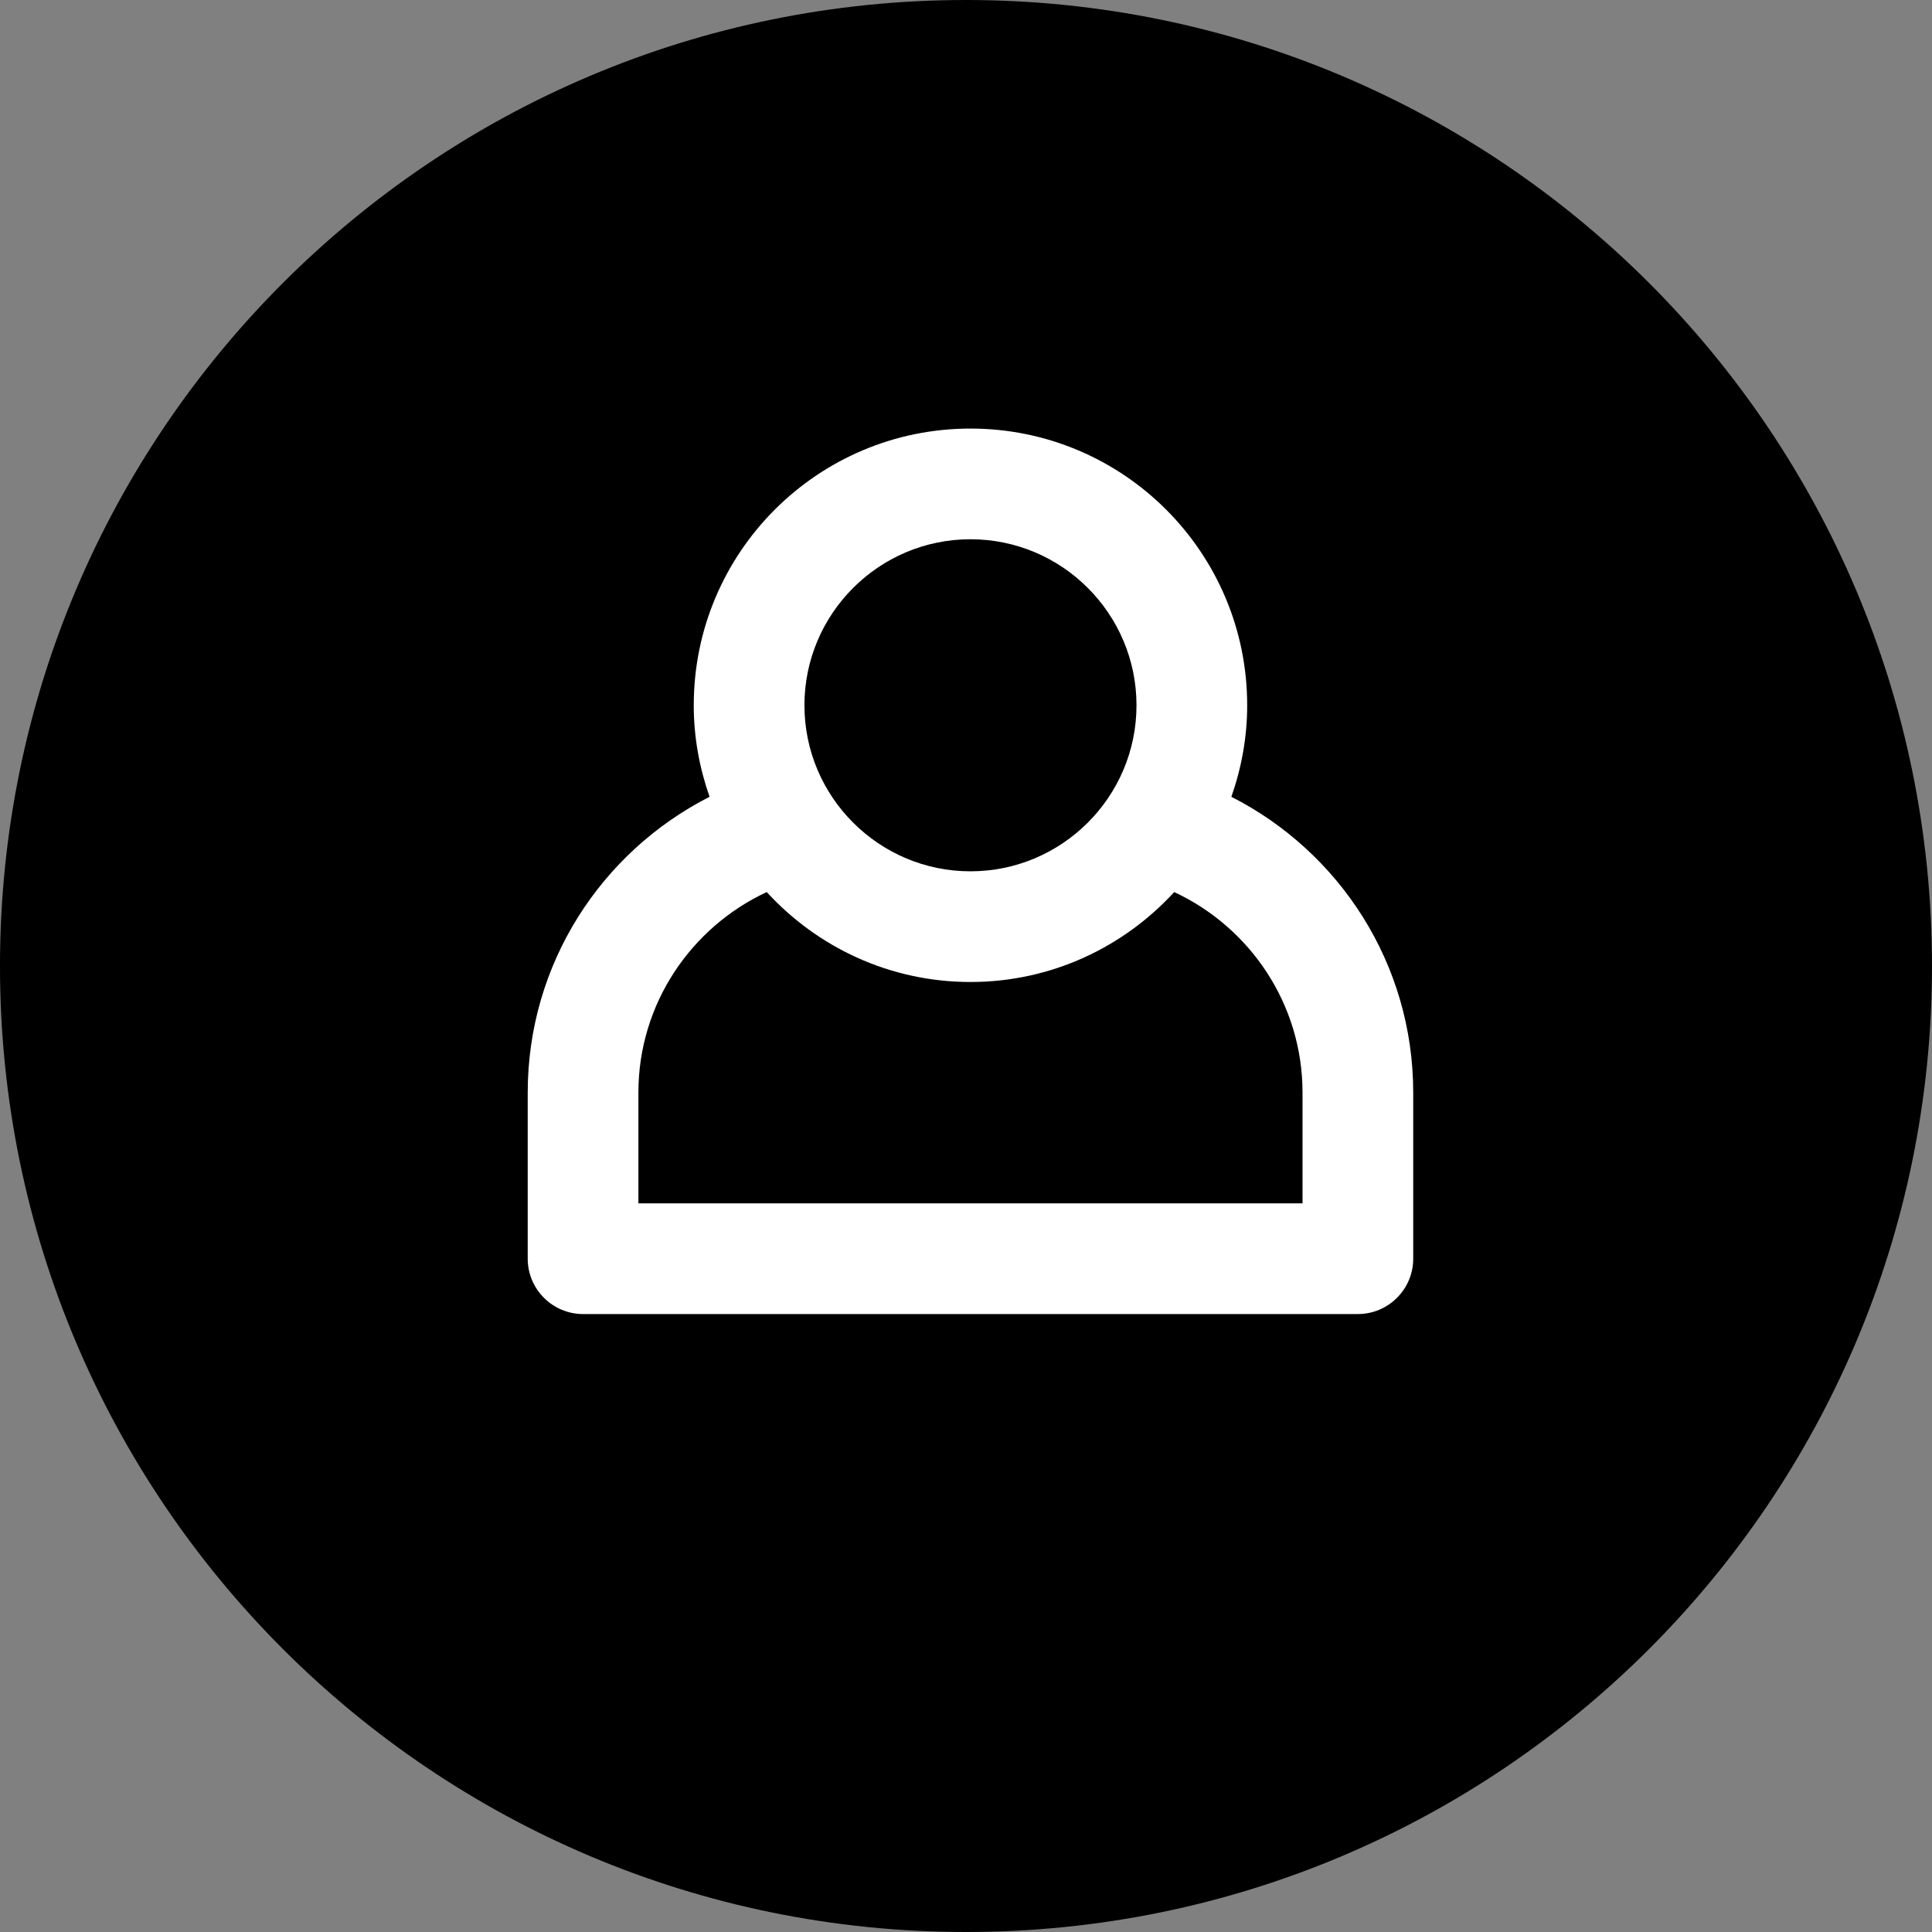
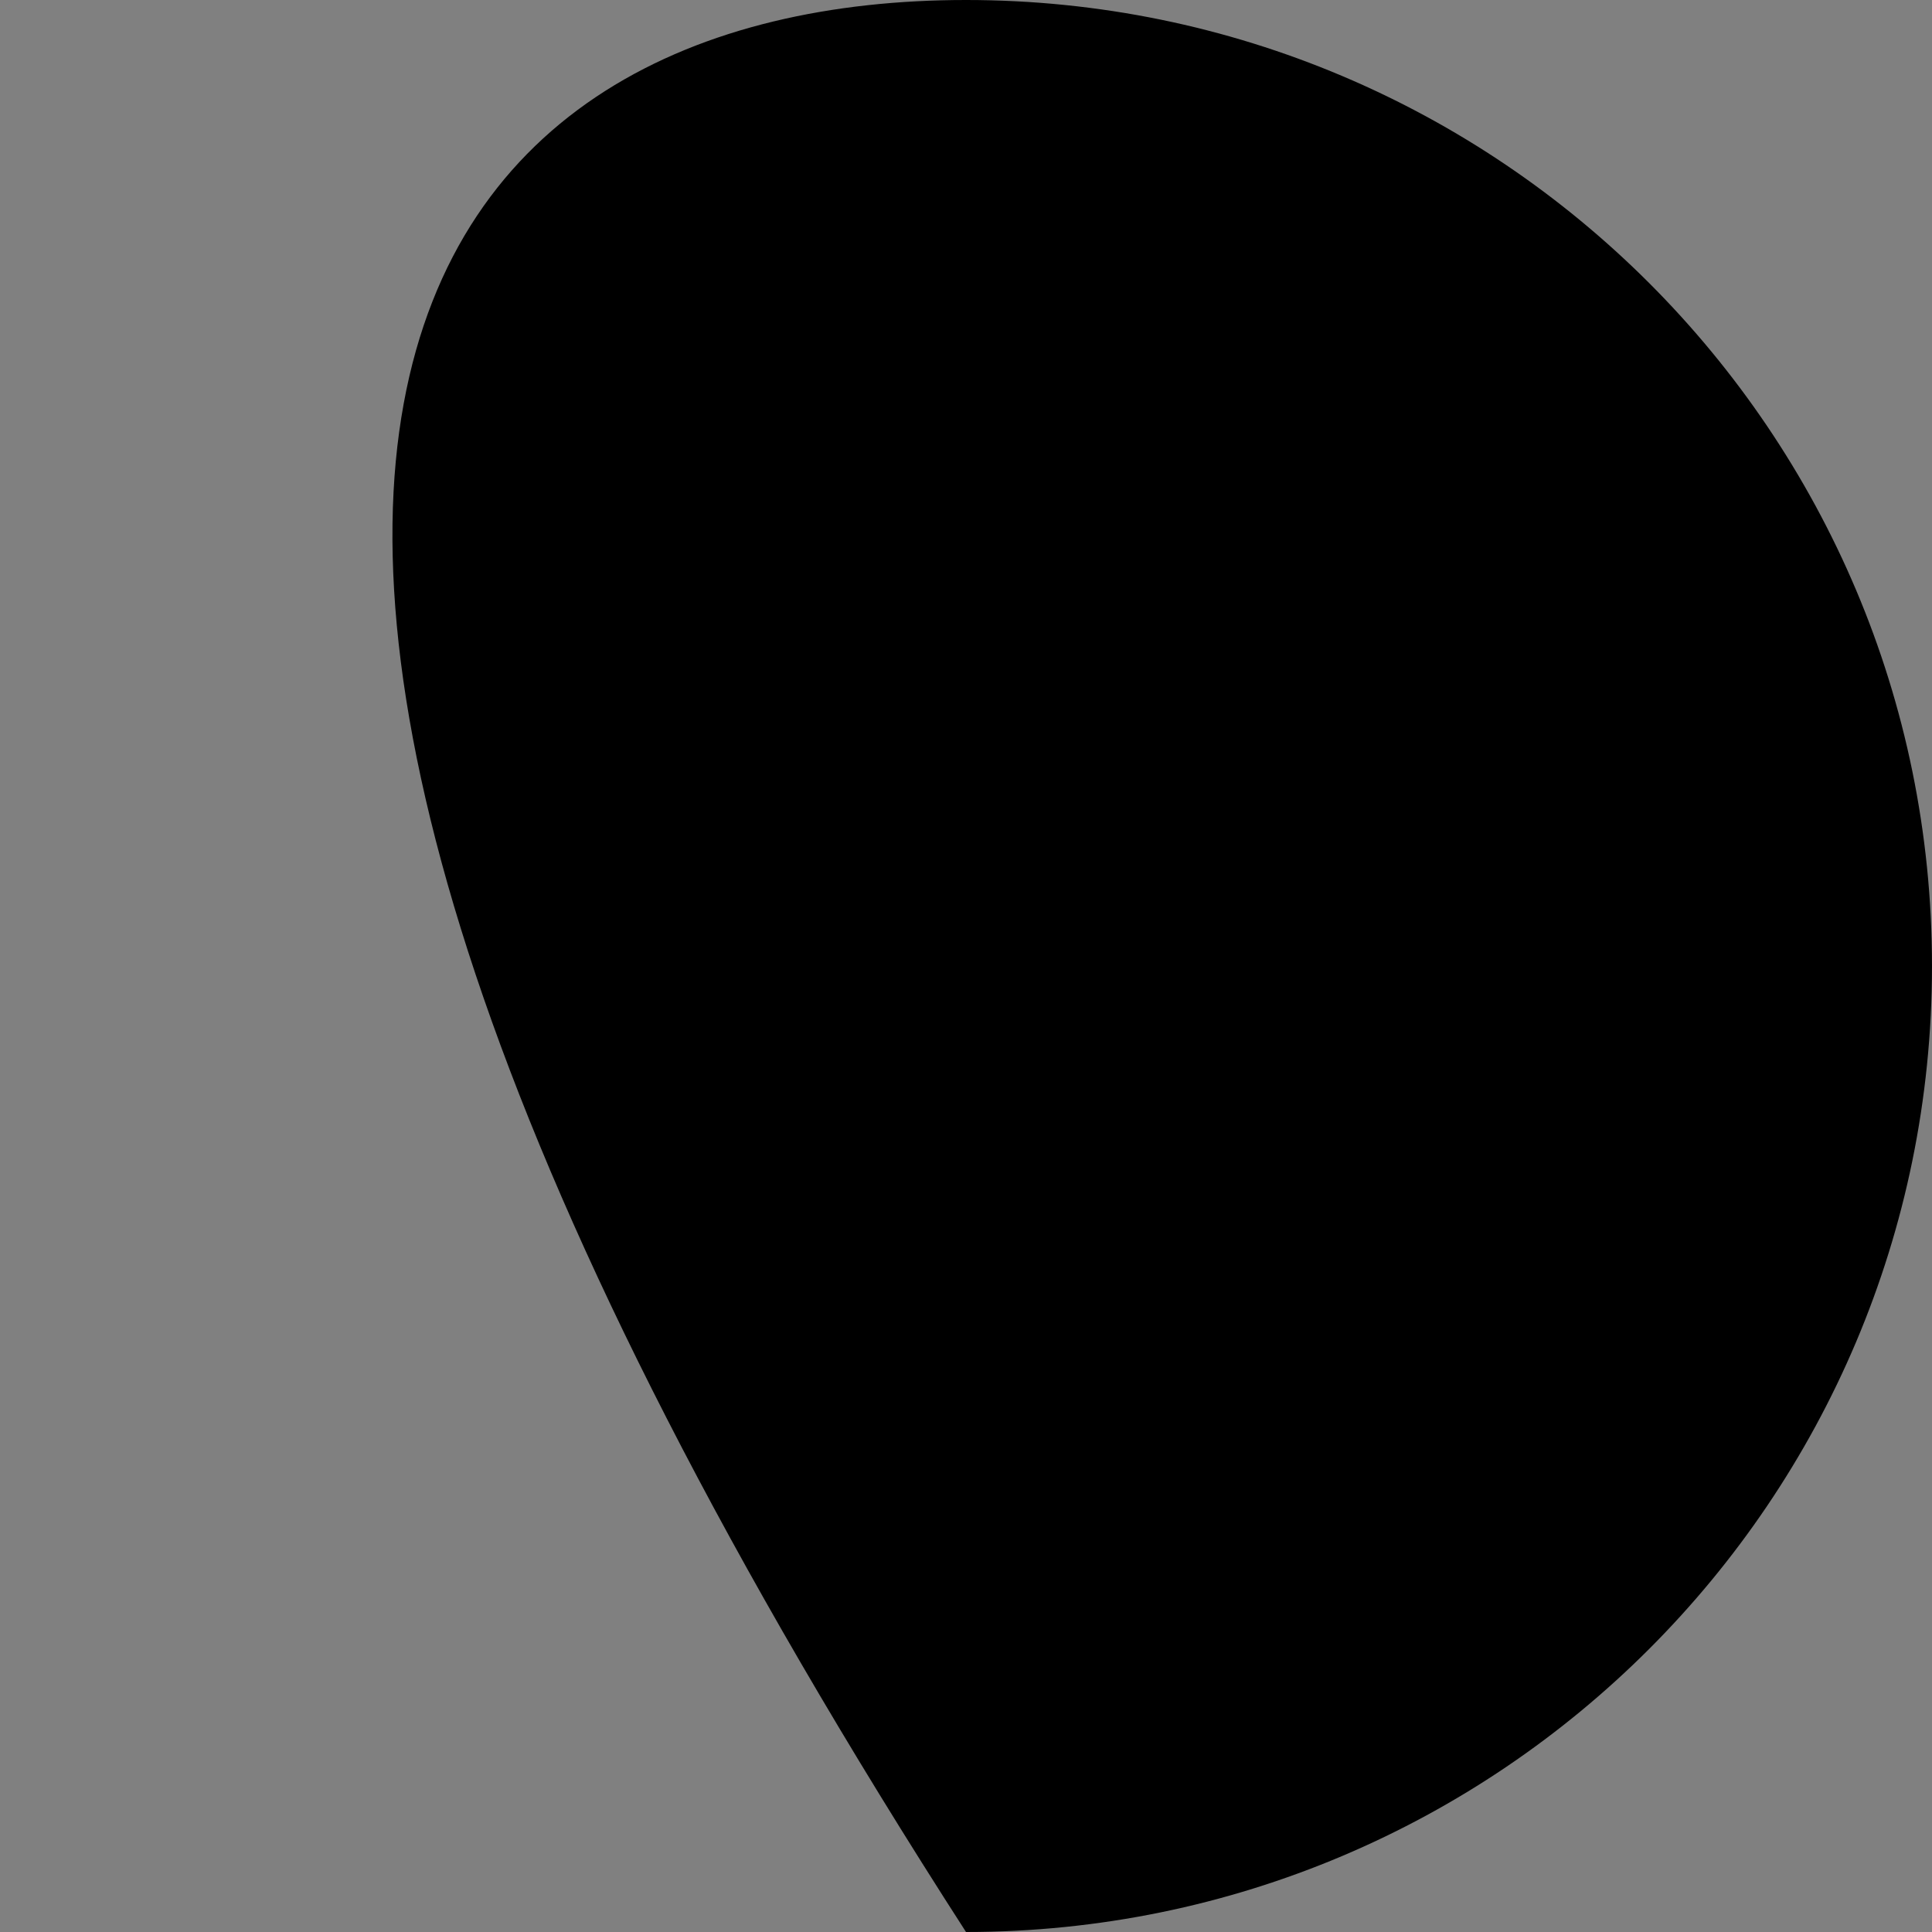
<svg xmlns="http://www.w3.org/2000/svg" xmlns:ns1="http://www.serif.com/" width="100%" height="100%" viewBox="0 0 200 200" version="1.1" xml:space="preserve" style="fill-rule:evenodd;clip-rule:evenodd;stroke-linejoin:round;stroke-miterlimit:2;">
  <rect x="0" y="0" width="200" height="200" fill="#808080" stroke="none" />
  <g>
    <g>
      <g id="Shape-2" ns1:id="Shape 2">
-         <path d="M100.002,0C155.227,0 199.999,44.772 199.999,100.003C199.999,155.228 155.227,200 100.002,200C44.772,200 -0.001,155.228 -0.001,100.003C-0.001,44.772 44.772,0 100.002,0Z" />
+         <path d="M100.002,0C155.227,0 199.999,44.772 199.999,100.003C199.999,155.228 155.227,200 100.002,200C-0.001,44.772 44.772,0 100.002,0Z" />
      </g>
    </g>
    <g>
      <g id="login">
        <g>
          <g>
            <g id="login1" ns1:id="login">
-               <path d="M134.837,124.573L66.087,124.573L66.087,113.106C66.087,103.916 71.542,95.993 79.371,92.346C84.607,98.056 92.107,101.656 100.462,101.656C108.818,101.656 116.318,98.056 121.554,92.346C129.383,95.993 134.837,103.916 134.837,113.106L134.837,124.573ZM100.462,55.823C109.939,55.823 117.65,63.534 117.65,73.011C117.65,82.487 109.939,90.198 100.462,90.198C90.986,90.198 83.275,82.487 83.275,73.01C83.275,63.534 90.986,55.823 100.462,55.823M127.47,82.484C128.513,79.516 129.108,76.336 129.108,73.01C129.108,57.189 116.284,44.365 100.463,44.365C84.641,44.365 71.817,57.189 71.817,73.01C71.817,76.336 72.412,79.516 73.455,82.484C62.292,88.161 54.629,99.726 54.629,113.106L54.629,130.294C54.629,133.462 57.199,136.031 60.367,136.031L140.558,136.031C143.726,136.031 146.296,133.462 146.296,130.294L146.296,113.106C146.296,99.726 138.633,88.161 127.47,82.484" style="fill:white;fill-rule:nonzero;" />
-             </g>
+               </g>
          </g>
        </g>
      </g>
    </g>
  </g>
</svg>